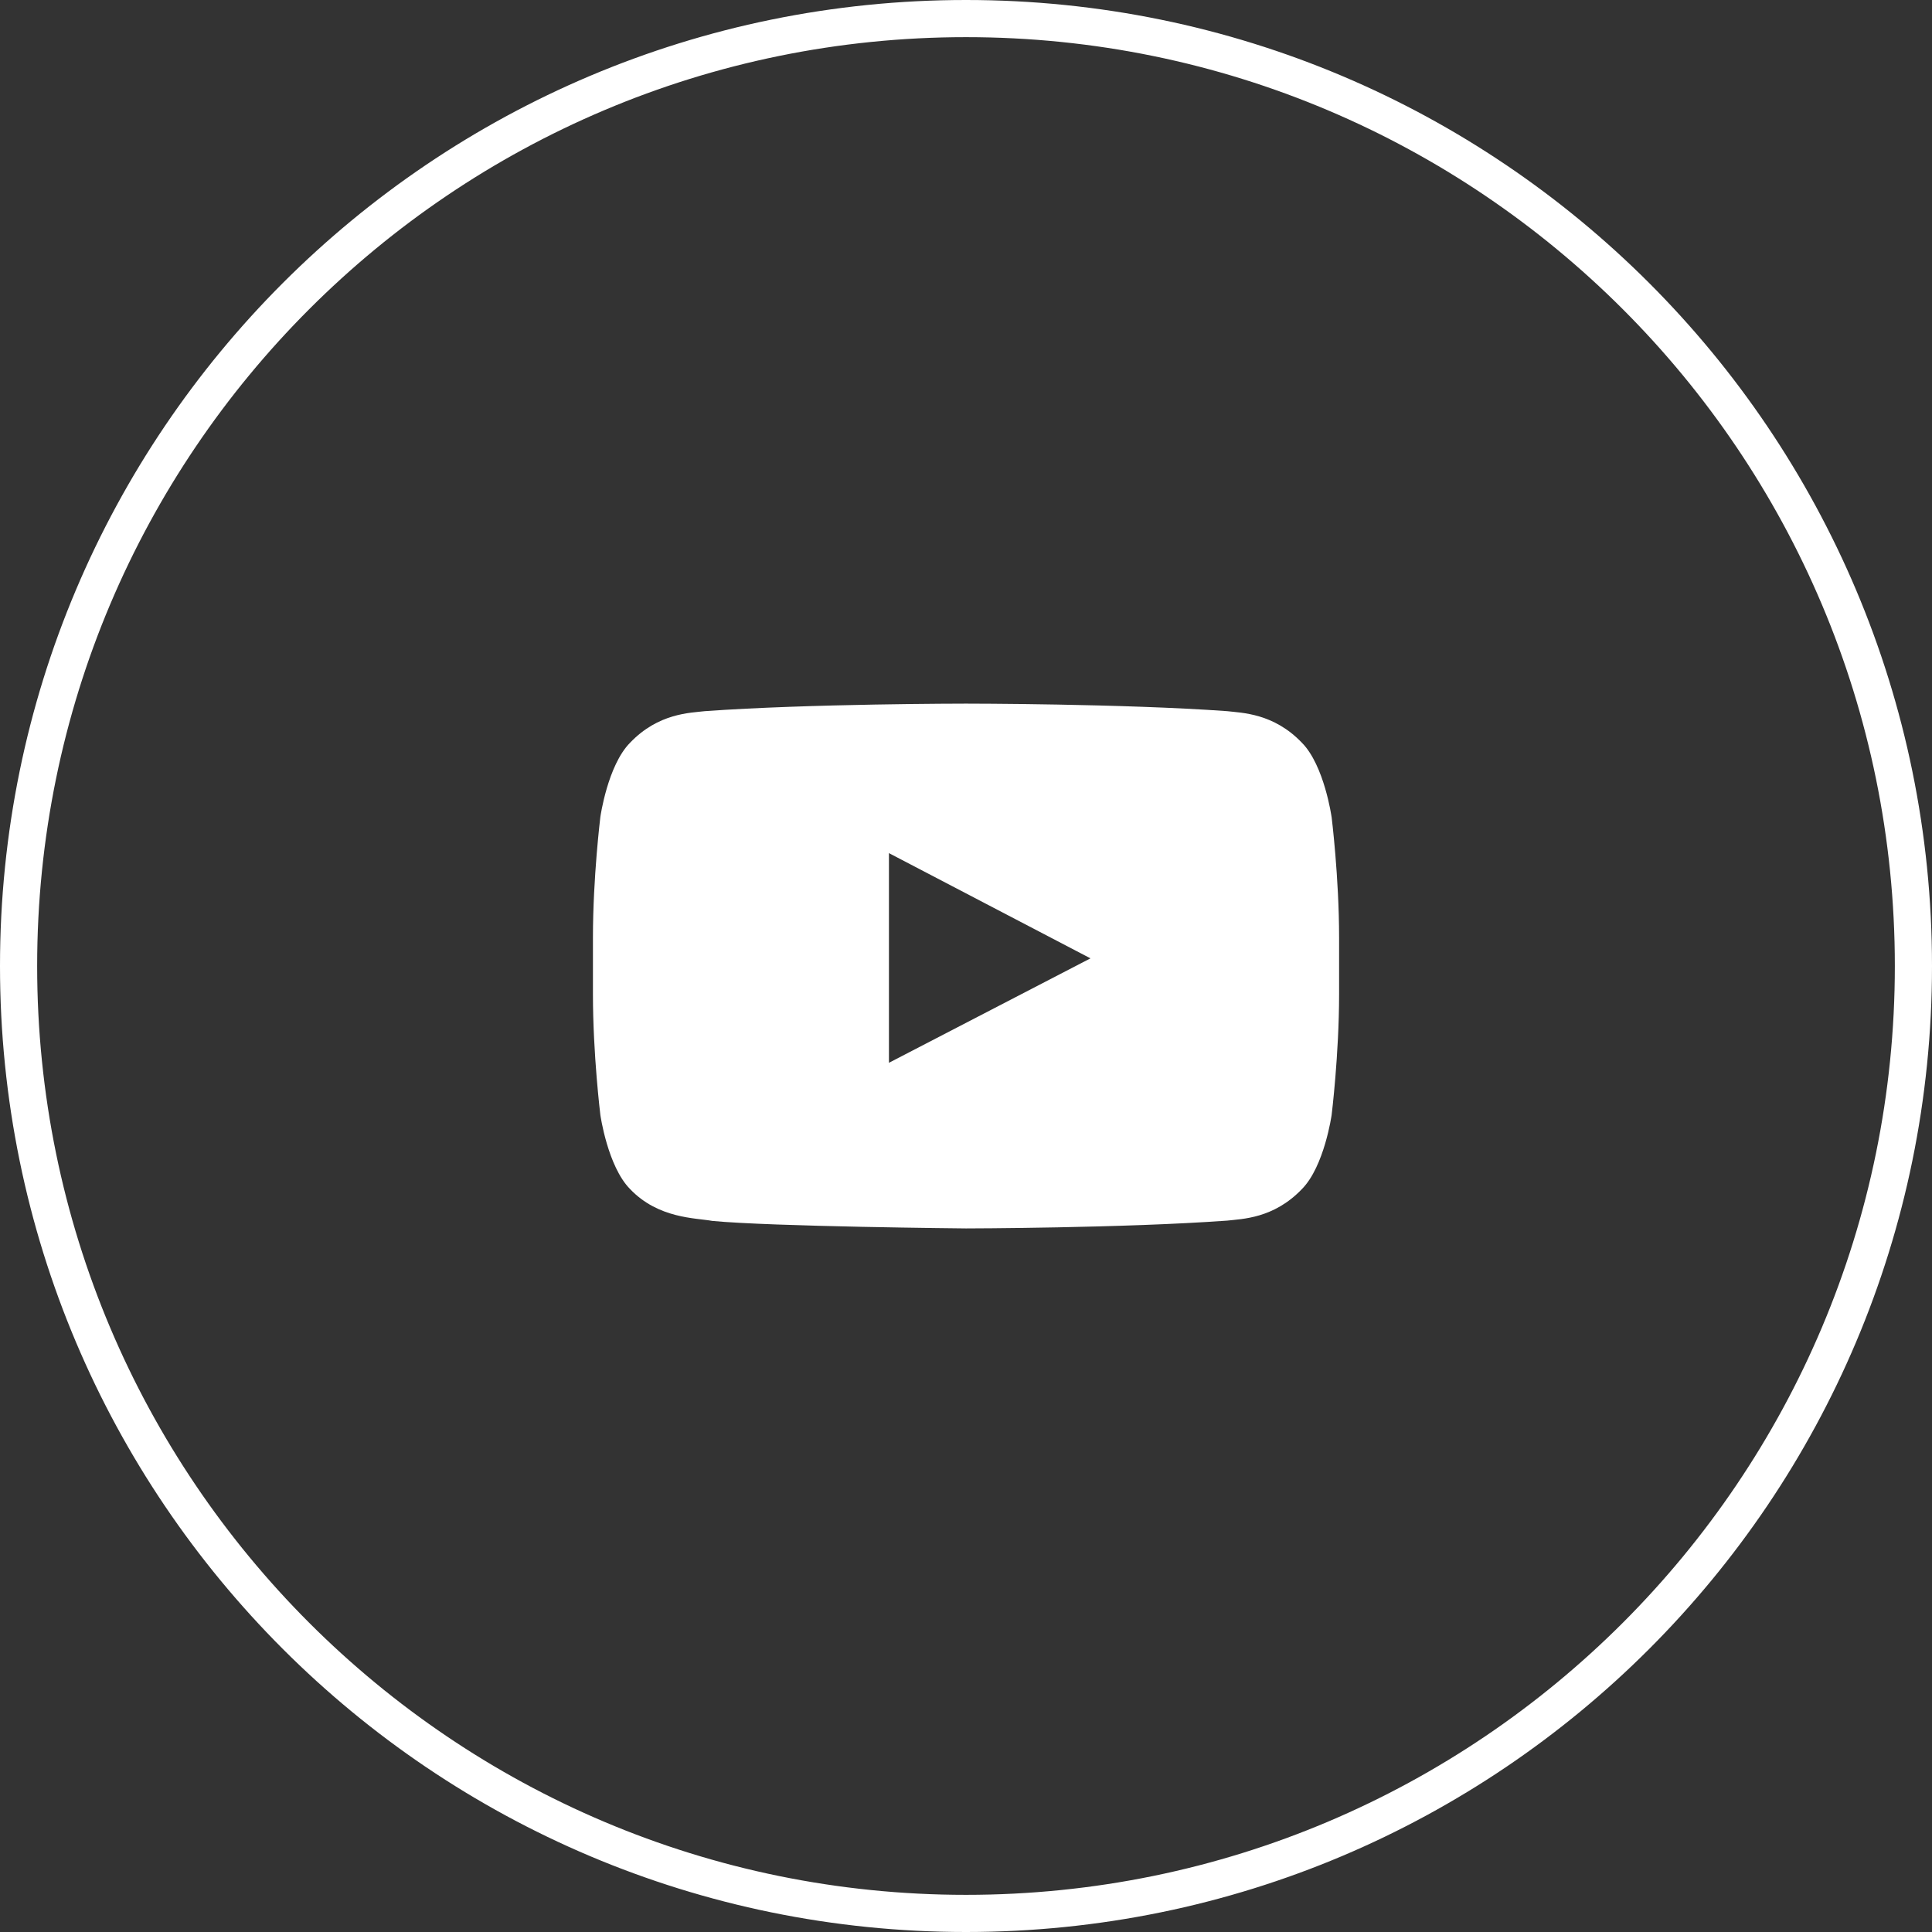
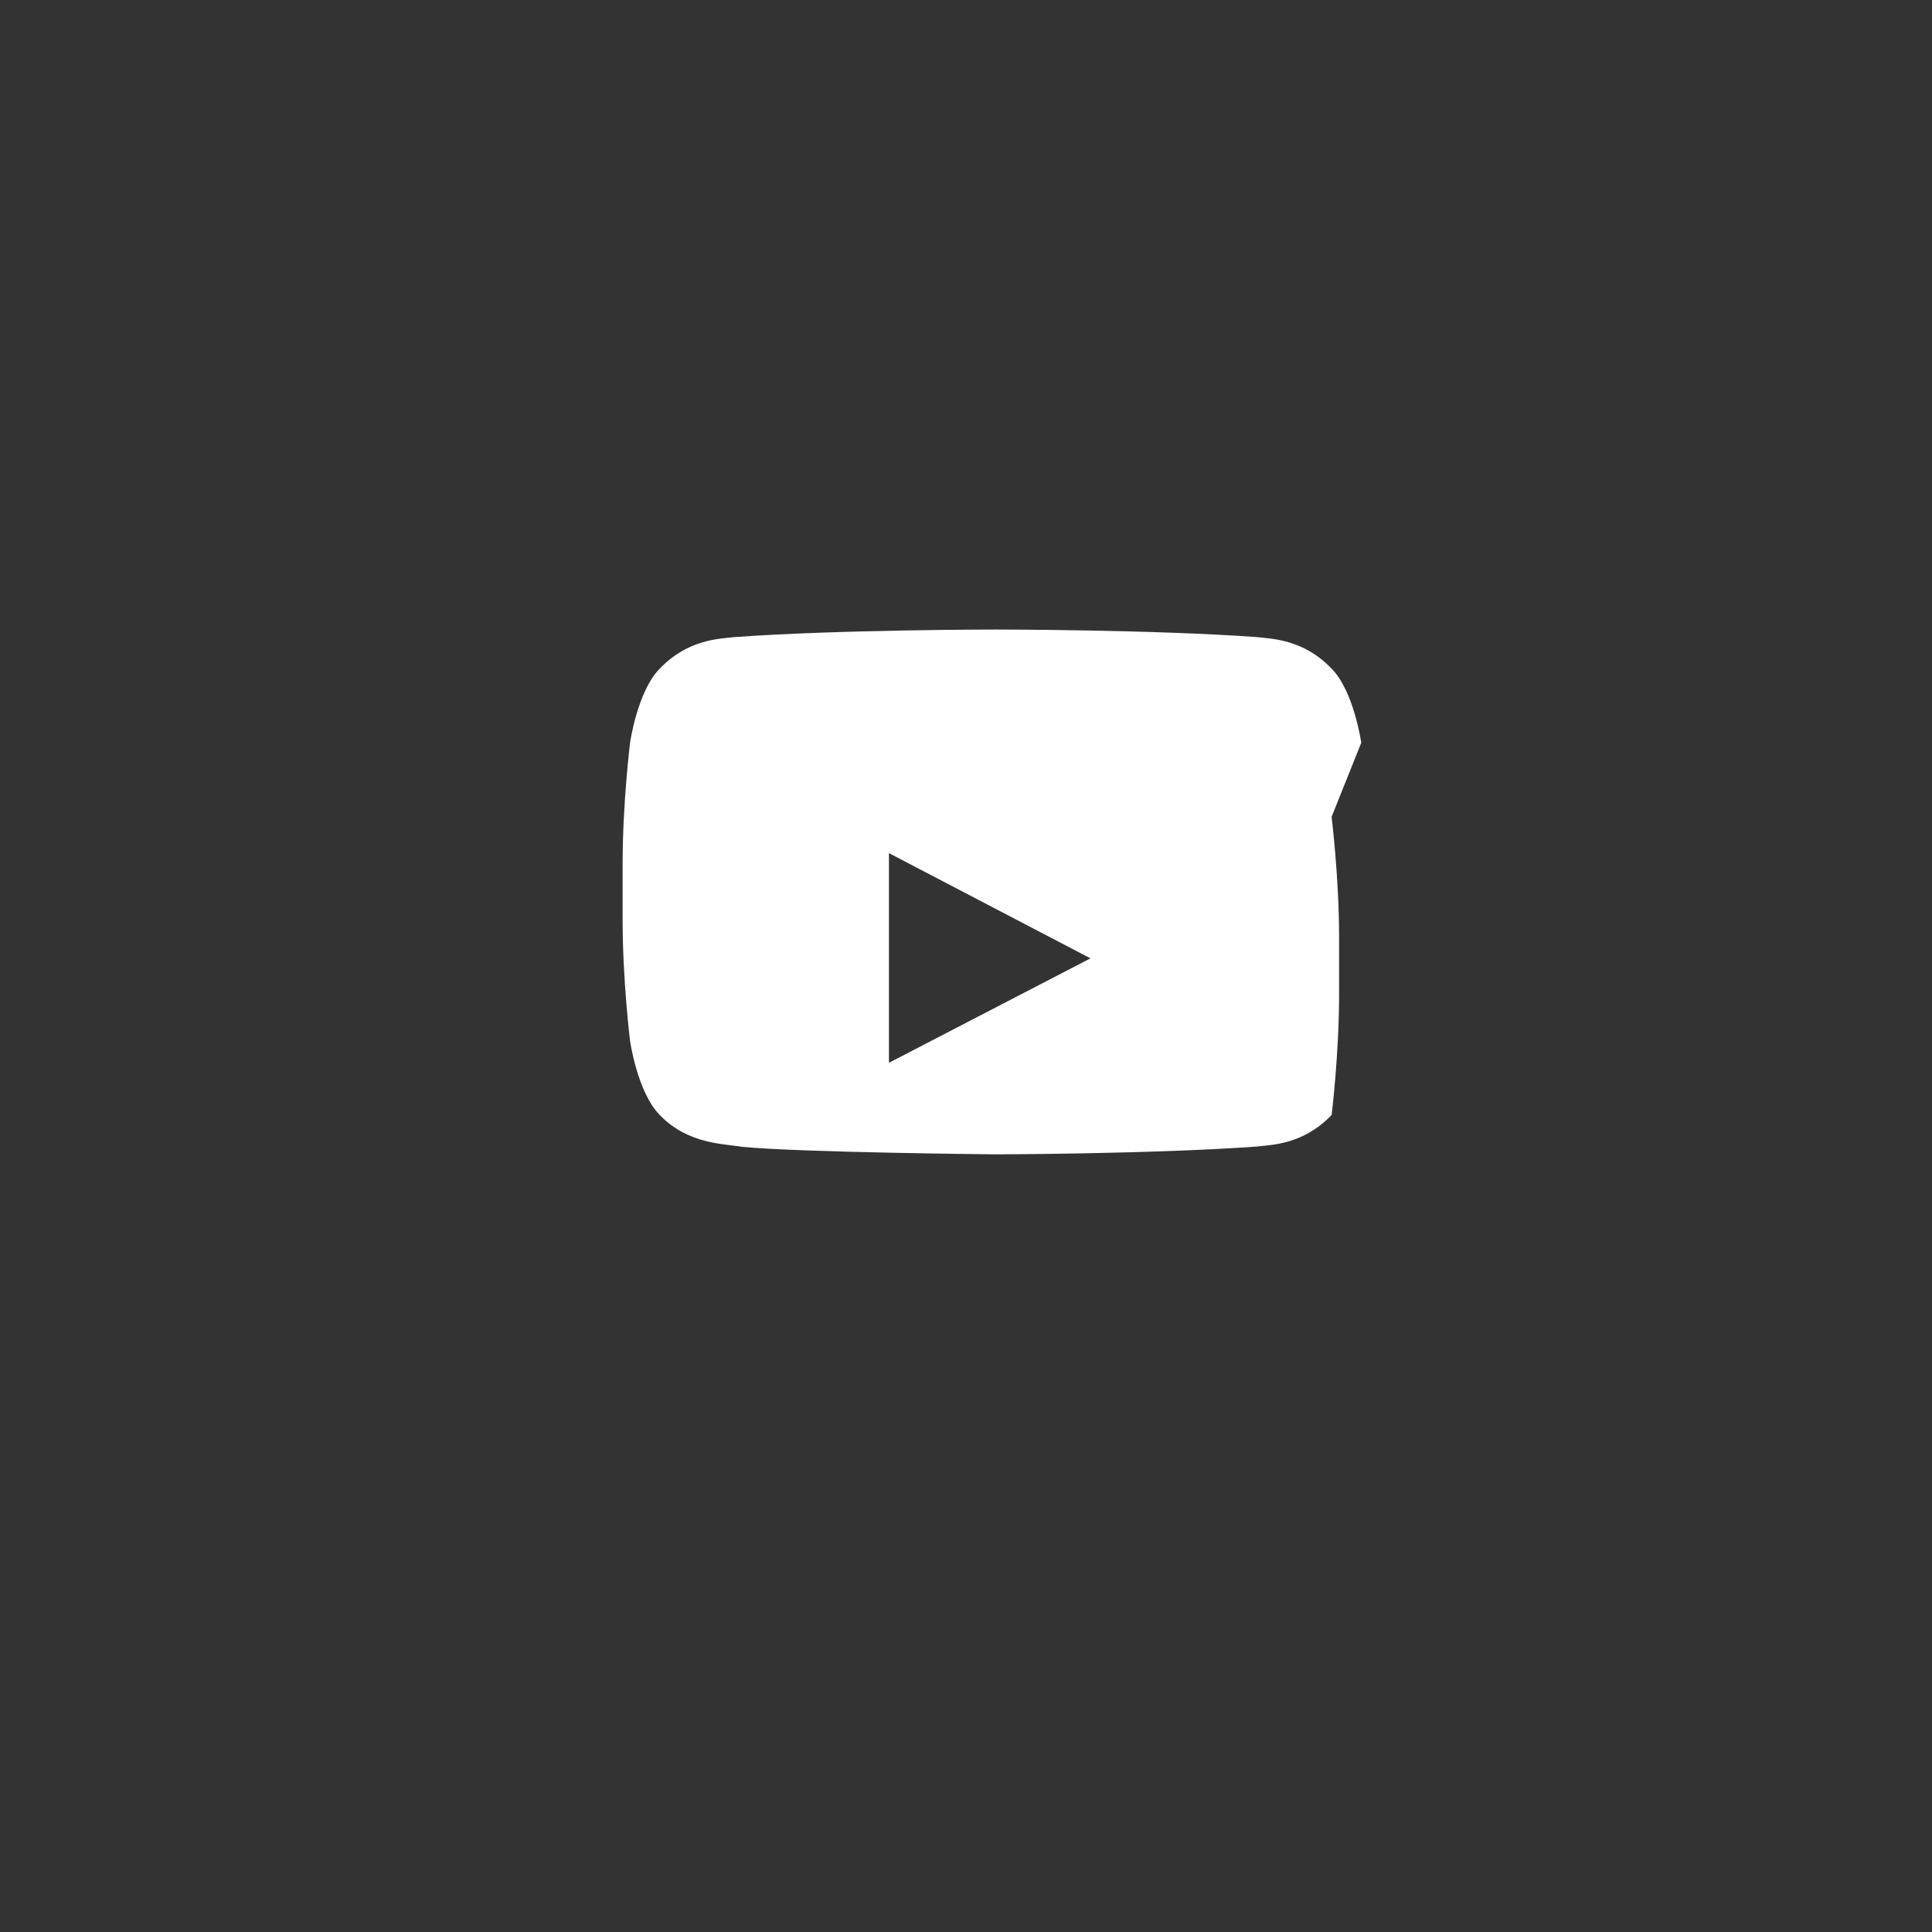
<svg xmlns="http://www.w3.org/2000/svg" width="52" height="52" viewBox="0 0 52 52">
  <rect x="0" y="0" width="52" height="52" fill="#333333" stroke="none" />
  <defs>
    <clipPath id="oh2da">
-       <path fill="#fff" d="M0 26C0 11.64 11.64 0 26 0s26 11.64 26 26-11.64 26-26 26S0 40.36 0 26z" />
-     </clipPath>
+       </clipPath>
  </defs>
  <g>
    <g>
-       <path fill="#fff" d="M35.84 21.985s.202 1.625.202 3.25v1.524c0 1.625-.201 3.25-.201 3.25s-.196 1.385-.799 1.994c-.763.8-1.62.803-2.012.85-2.81.203-7.03.21-7.03.21s-5.221-.048-6.828-.202c-.447-.083-1.451-.057-2.214-.858-.603-.61-.799-1.993-.799-1.993s-.2-1.626-.2-3.25v-1.524c0-1.626.2-3.25.2-3.25s.196-1.386.799-1.995c.764-.8 1.62-.803 2.012-.85 2.81-.203 7.025-.203 7.025-.203h.008s4.216 0 7.026.203c.392.047 1.249.051 2.012.85.603.61.798 1.995.798 1.995zm-6.49 3.809l-5.424-2.832v5.643z" />
+       <path fill="#fff" d="M35.84 21.985s.202 1.625.202 3.25v1.524c0 1.625-.201 3.25-.201 3.25c-.763.8-1.62.803-2.012.85-2.81.203-7.03.21-7.03.21s-5.221-.048-6.828-.202c-.447-.083-1.451-.057-2.214-.858-.603-.61-.799-1.993-.799-1.993s-.2-1.626-.2-3.25v-1.524c0-1.626.2-3.25.2-3.25s.196-1.386.799-1.995c.764-.8 1.62-.803 2.012-.85 2.81-.203 7.025-.203 7.025-.203h.008s4.216 0 7.026.203c.392.047 1.249.051 2.012.85.603.61.798 1.995.798 1.995zm-6.49 3.809l-5.424-2.832v5.643z" />
    </g>
    <g>
      <path fill="none" stroke="#fff" stroke-miterlimit="20" stroke-width="2" d="M0 26C0 11.64 11.64 0 26 0s26 11.64 26 26-11.64 26-26 26S0 40.36 0 26z" clip-path="url(&quot;#oh2da&quot;)" />
    </g>
  </g>
</svg>